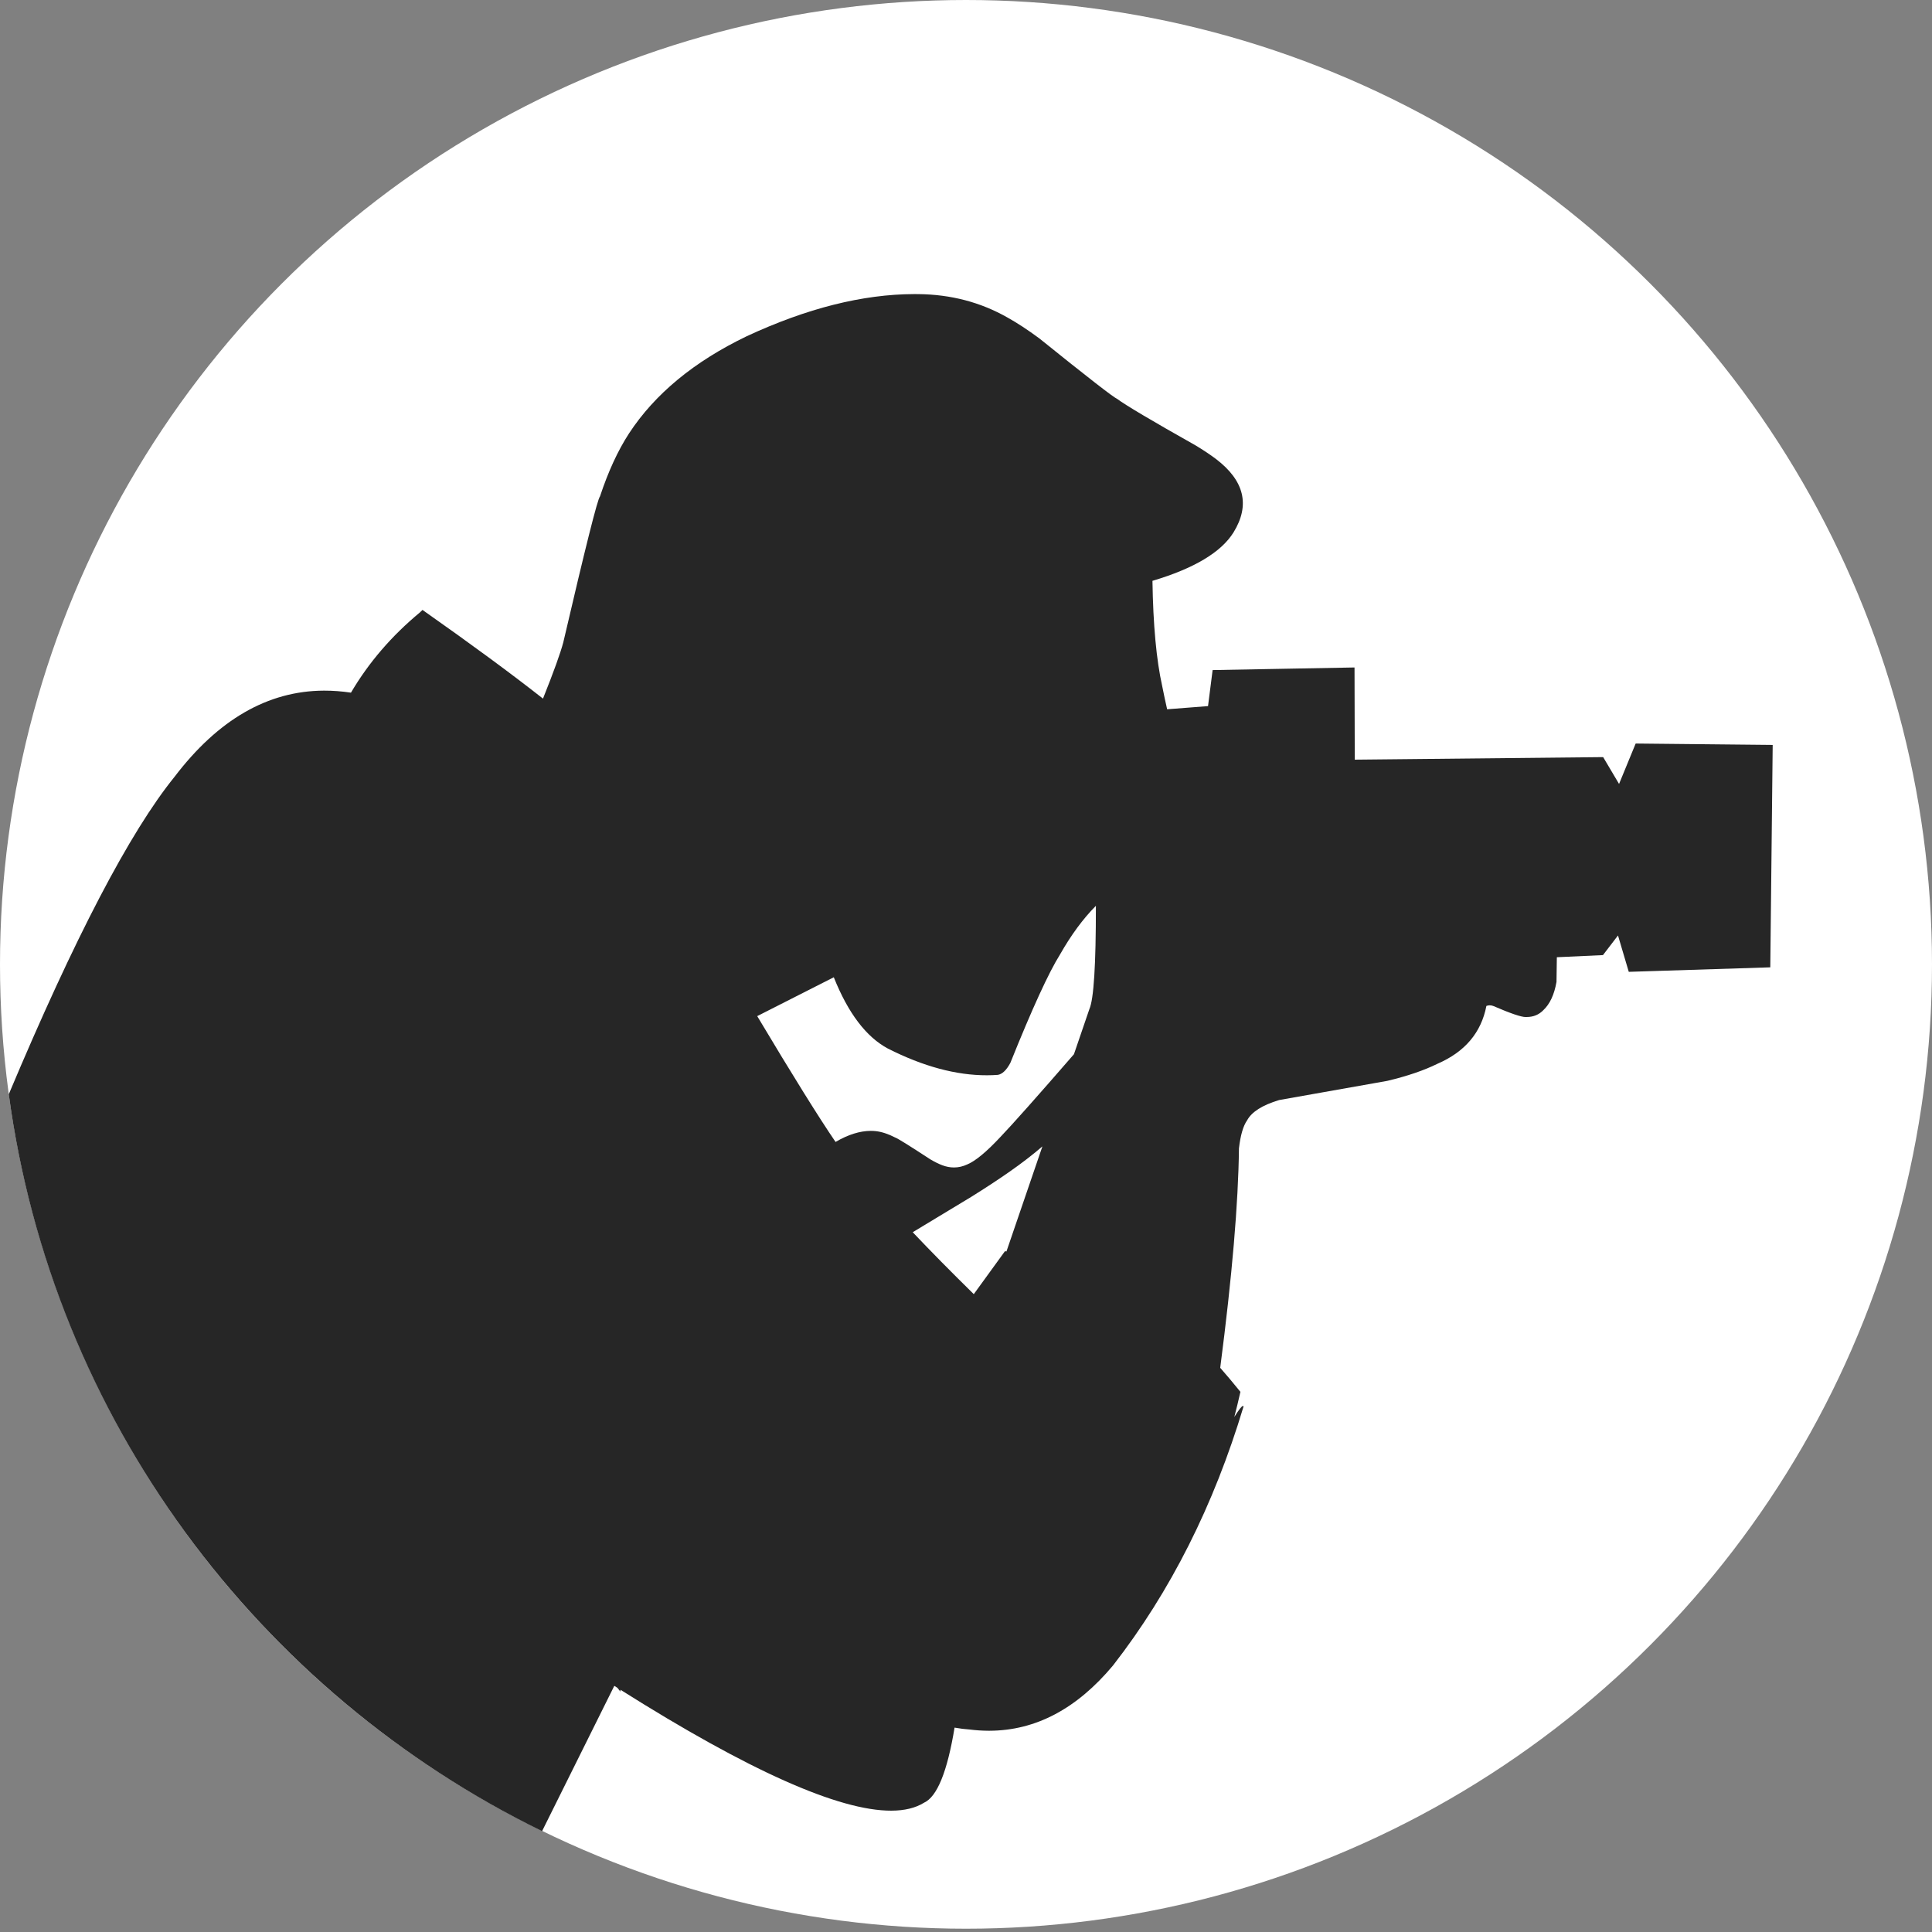
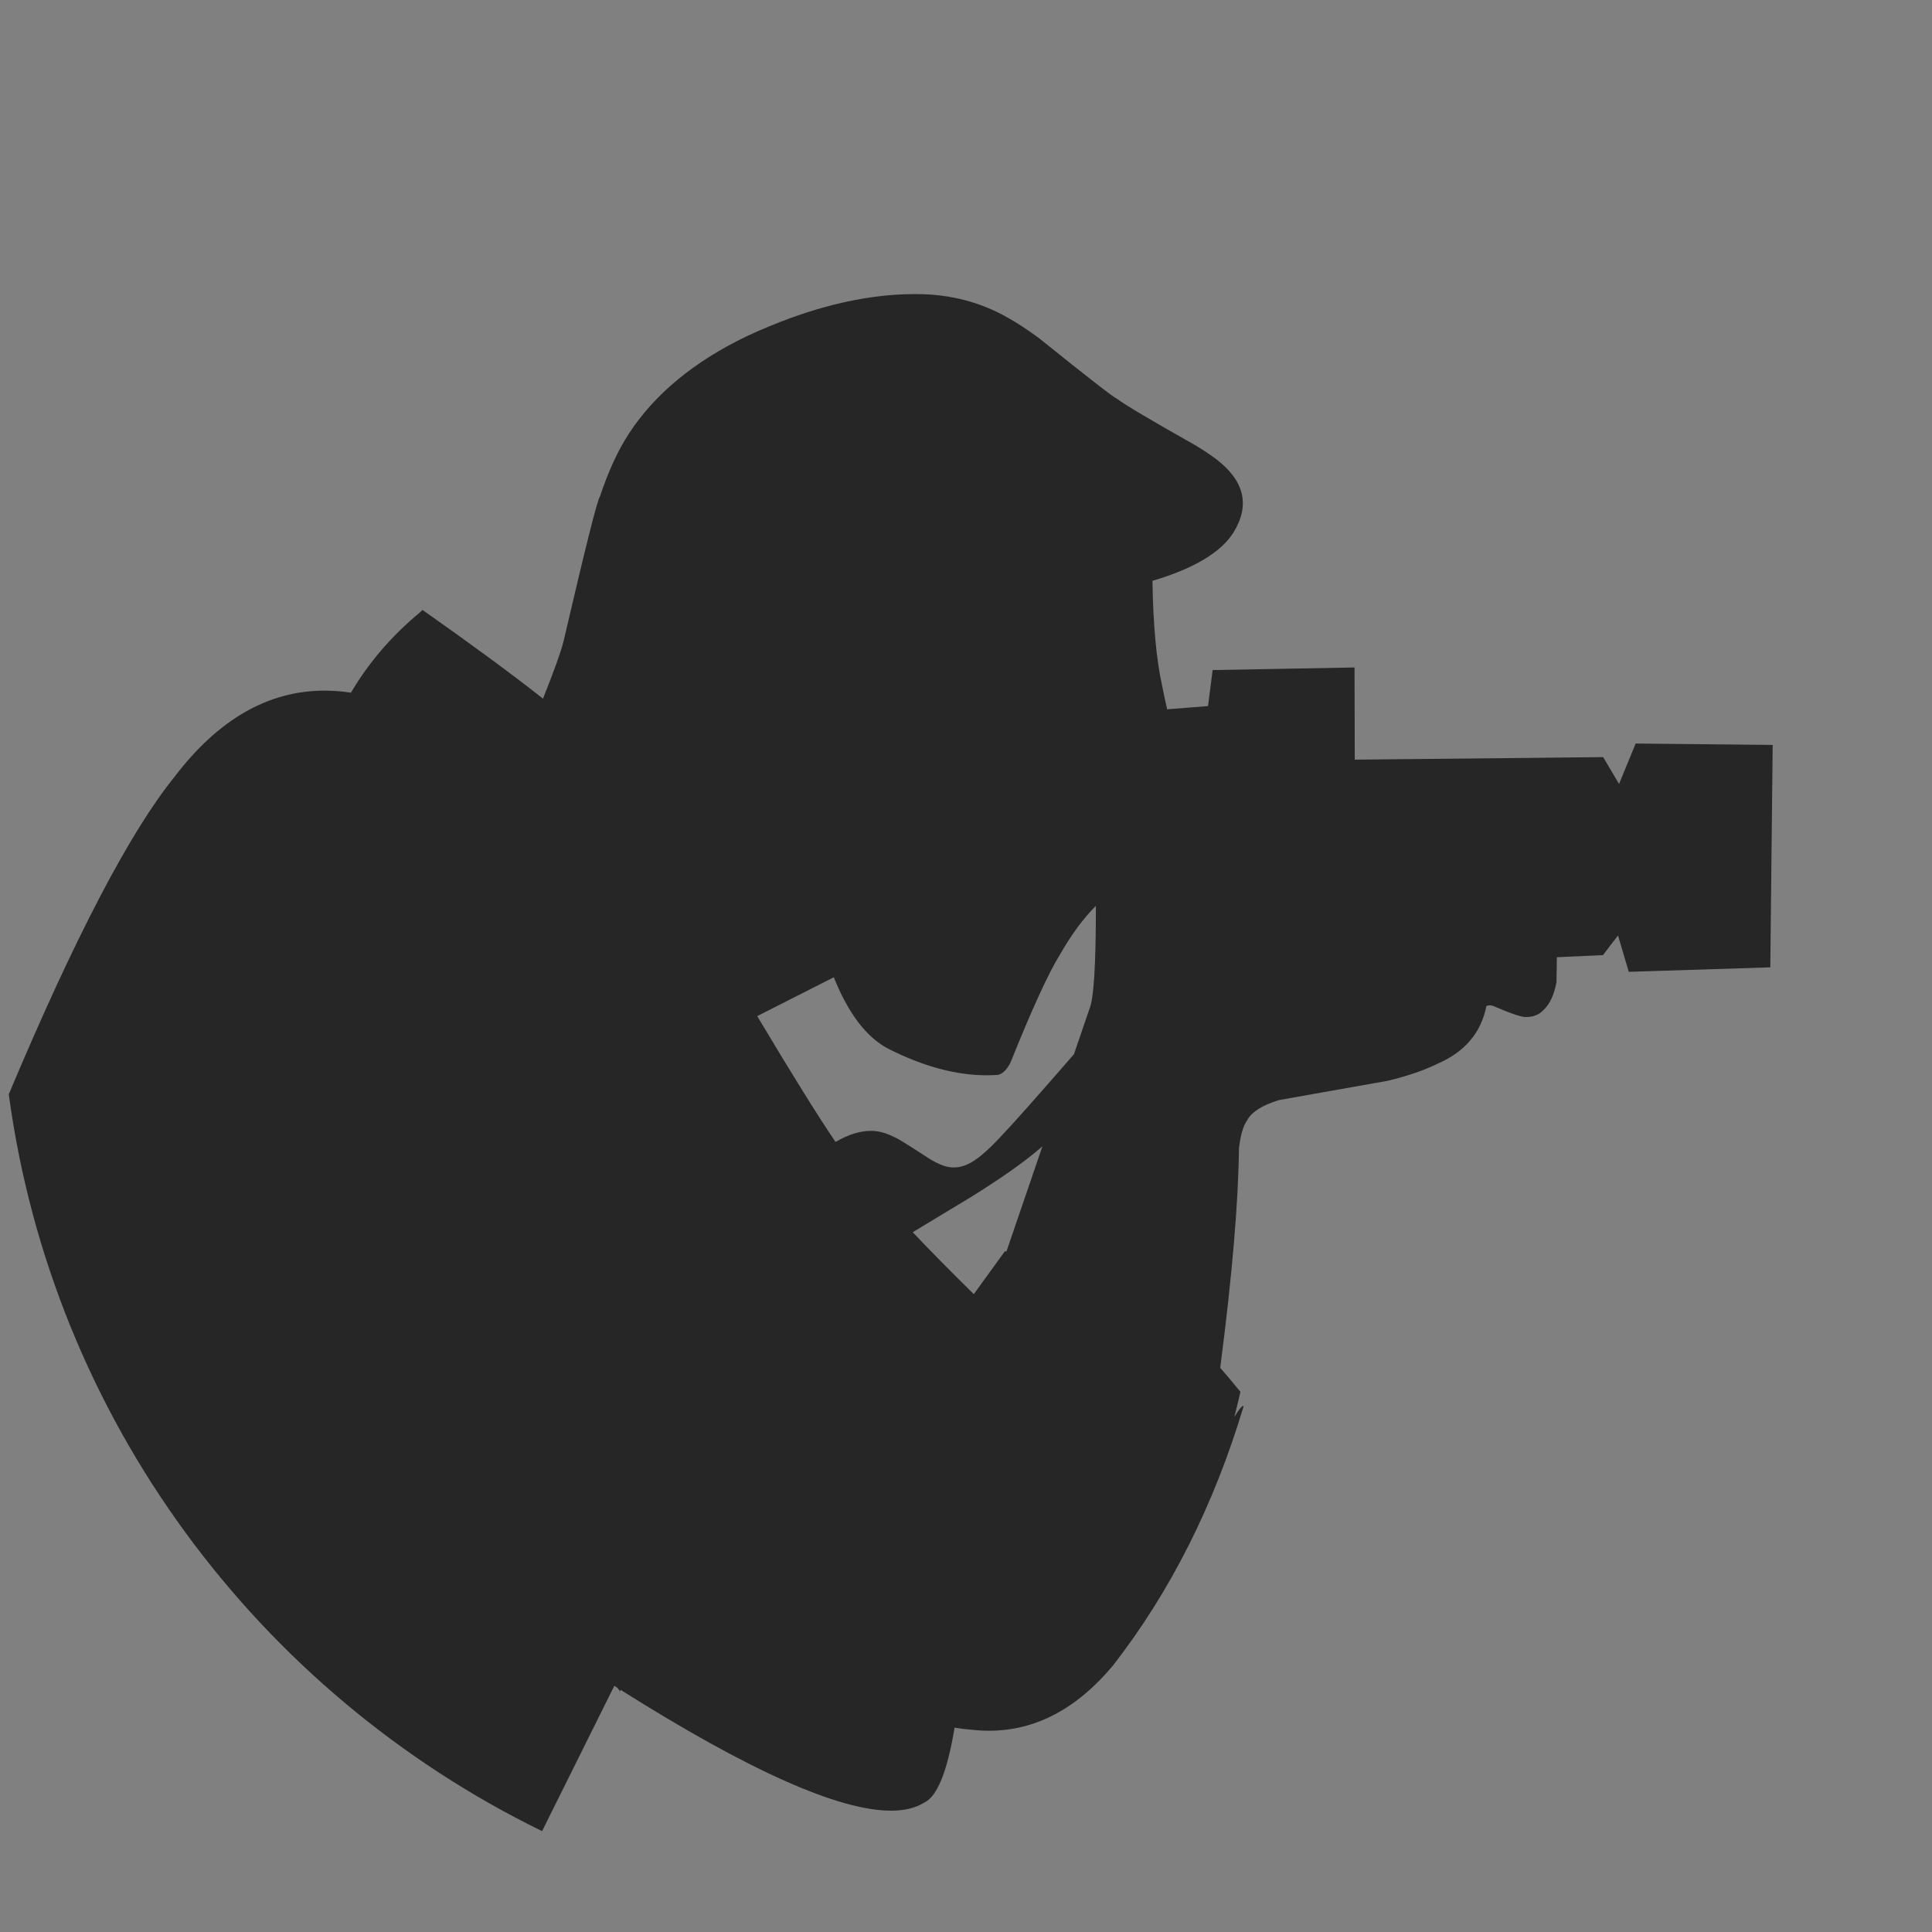
<svg xmlns="http://www.w3.org/2000/svg" width="100" height="100" viewBox="0 0 100 100" fill="none">
  <rect x="0" y="0" width="100" height="100" fill="#808080" stroke="none" />
-   <ellipse cx="50" cy="49.915" rx="50" ry="49.915" fill="white" />
  <path fill-rule="evenodd" clip-rule="evenodd" d="M0.454 56.638C3.86 48.539 6.721 43.062 9.036 40.205C11.29 37.243 13.868 35.757 16.772 35.747C17.228 35.746 17.693 35.781 18.166 35.852C19.08 34.297 20.271 32.911 21.738 31.696L21.868 31.57C24.402 33.352 26.481 34.882 28.105 36.16C28.665 34.758 29.015 33.786 29.157 33.243C30.302 28.323 30.935 25.806 31.055 25.694C31.482 24.405 31.982 23.318 32.557 22.435C33.896 20.39 35.927 18.713 38.651 17.403C41.759 15.958 44.645 15.231 47.309 15.222C47.368 15.222 47.428 15.222 47.487 15.223L47.522 15.223C49.211 15.239 50.75 15.642 52.139 16.43C52.65 16.714 53.199 17.074 53.787 17.509C56.294 19.527 57.639 20.572 57.822 20.645C58.254 20.969 59.611 21.774 61.895 23.061C62.297 23.304 62.643 23.535 62.934 23.754C64.412 24.878 64.716 26.146 63.846 27.558C63.204 28.587 61.805 29.423 59.65 30.064H59.651C59.686 32.345 59.854 34.164 60.157 35.52C60.24 35.941 60.325 36.338 60.411 36.712L62.527 36.548L62.765 34.683L70.055 34.549L70.11 34.548L70.122 39.32L82.979 39.188L83.802 40.577L84.662 38.485L91.754 38.557L91.63 50.069L84.305 50.302L83.747 48.42L82.969 49.436L80.582 49.546L80.564 50.823C80.449 51.481 80.221 51.97 79.88 52.289C79.653 52.522 79.368 52.639 79.025 52.64L79.004 52.64C78.993 52.641 78.982 52.642 78.97 52.642C78.736 52.643 78.18 52.453 77.303 52.074C77.238 52.048 77.173 52.035 77.108 52.035C77.05 52.036 76.993 52.046 76.936 52.067C76.667 53.45 75.821 54.449 74.397 55.063C73.702 55.406 72.838 55.7 71.804 55.946L66.21 56.938C65.338 57.201 64.785 57.552 64.549 57.991C64.347 58.276 64.207 58.759 64.128 59.438C64.096 62.274 63.773 66.062 63.158 70.8H63.16C63.505 71.192 63.853 71.606 64.204 72.042C64.105 72.481 63.999 72.915 63.888 73.342C64.125 72.962 64.275 72.772 64.336 72.772L64.337 72.772C64.35 72.772 64.36 72.782 64.365 72.802C62.828 77.919 60.577 82.387 57.61 86.204C55.734 88.449 53.603 89.575 51.217 89.583L51.164 89.583C50.843 89.582 50.517 89.56 50.187 89.519C49.944 89.503 49.684 89.471 49.41 89.422H49.408C49.032 91.704 48.505 92.999 47.829 93.307C47.391 93.58 46.826 93.718 46.135 93.72C43.416 93.729 38.743 91.643 32.116 87.462H32.114L32.111 87.559L31.962 87.365H31.964L31.796 87.259L28.058 94.779C13.367 87.603 2.72 73.447 0.454 56.638ZM54.871 49.396C55.445 48.387 56.062 47.55 56.721 46.887H56.723C56.725 49.941 56.613 51.722 56.386 52.231L55.586 54.57H55.584C53.677 56.768 52.404 58.199 51.768 58.863C51.059 59.621 50.494 60.09 50.071 60.268C49.844 60.374 49.615 60.428 49.382 60.428C49.182 60.429 48.98 60.391 48.776 60.314C48.592 60.246 48.384 60.144 48.151 60.006C47.047 59.284 46.442 58.909 46.337 58.879C45.978 58.693 45.642 58.582 45.328 58.547C45.243 58.538 45.157 58.534 45.071 58.534C44.504 58.536 43.896 58.727 43.248 59.107L43.248 59.107C42.387 57.847 41.035 55.677 39.194 52.595H39.192L43.157 50.583C43.9 52.441 44.833 53.671 45.955 54.272C47.785 55.2 49.497 55.661 51.091 55.656C51.279 55.656 51.465 55.648 51.649 55.635C51.882 55.595 52.099 55.387 52.298 55.01C53.423 52.208 54.281 50.337 54.871 49.396ZM52.267 60.638C52.882 60.209 53.444 59.776 53.953 59.339L53.954 59.339L52.094 64.775L52.017 64.761L50.403 66.985C49.211 65.814 48.158 64.746 47.243 63.78H47.241L50.254 61.96C51.028 61.478 51.699 61.037 52.267 60.638Z" fill="#262626" />
</svg>